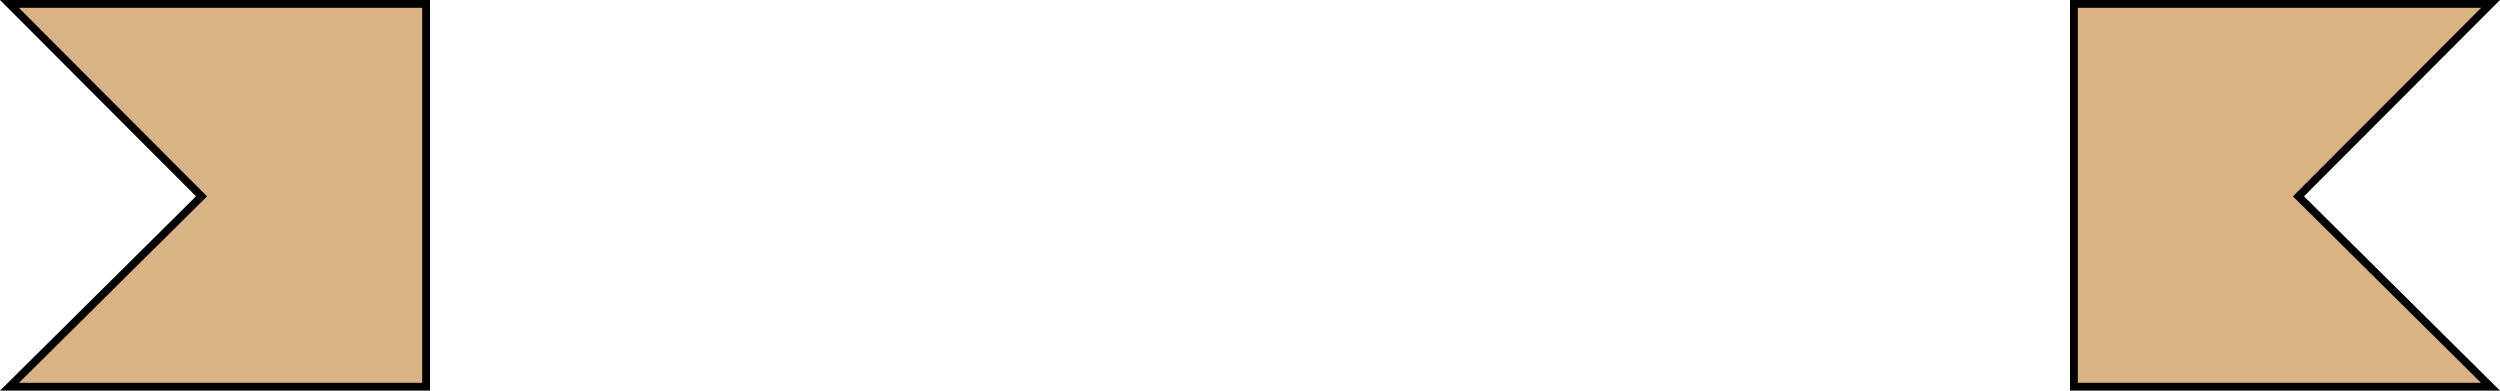
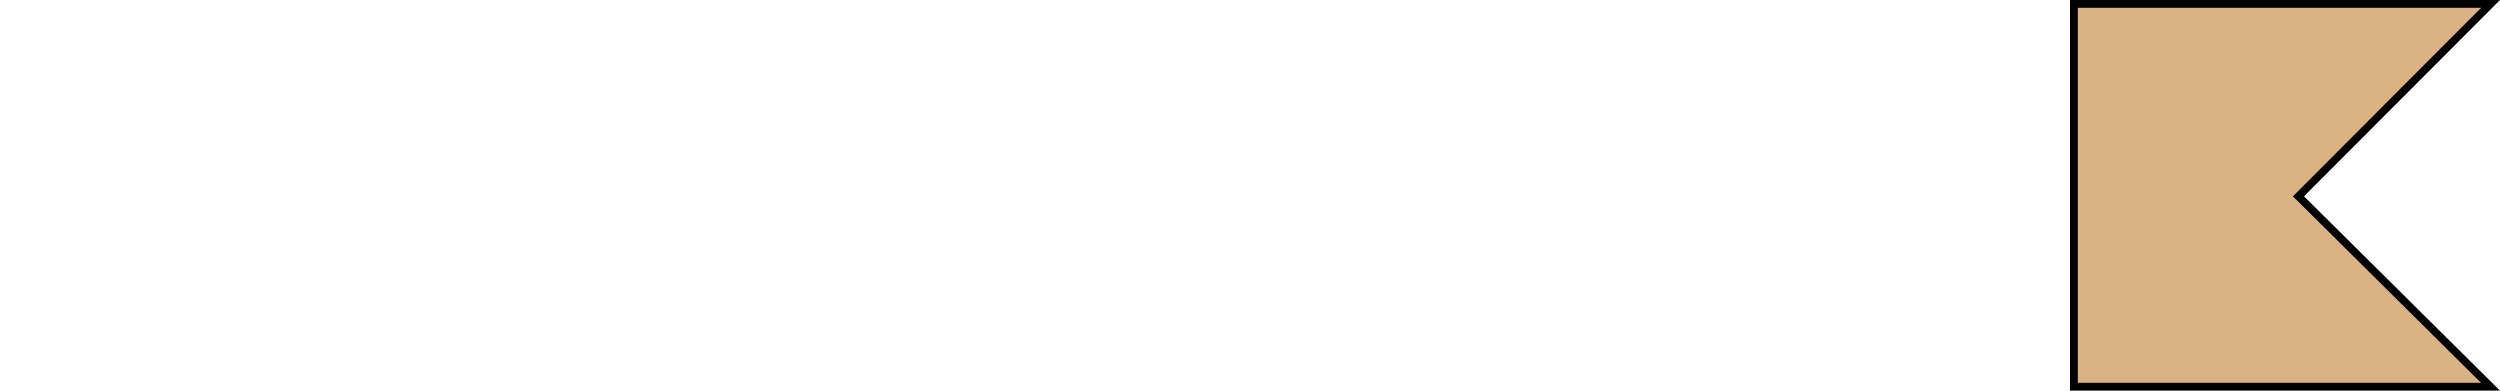
<svg xmlns="http://www.w3.org/2000/svg" fill="none" height="100%" overflow="visible" preserveAspectRatio="none" style="display: block;" viewBox="0 0 320 50" width="100%">
  <g id="Group 221">
-     <path d="M54.541 0.5V49.5H1.215L25.441 25.483L25.797 25.13L25.442 24.775L1.206 0.5H54.541Z" fill="#DAB385" id="Union" stroke="black" />
    <path d="M265.459 0.5V49.5H318.785L294.559 25.483L294.203 25.13L294.558 24.775L318.794 0.5H265.459Z" fill="#DAB385" id="Union_2" stroke="black" />
  </g>
</svg>